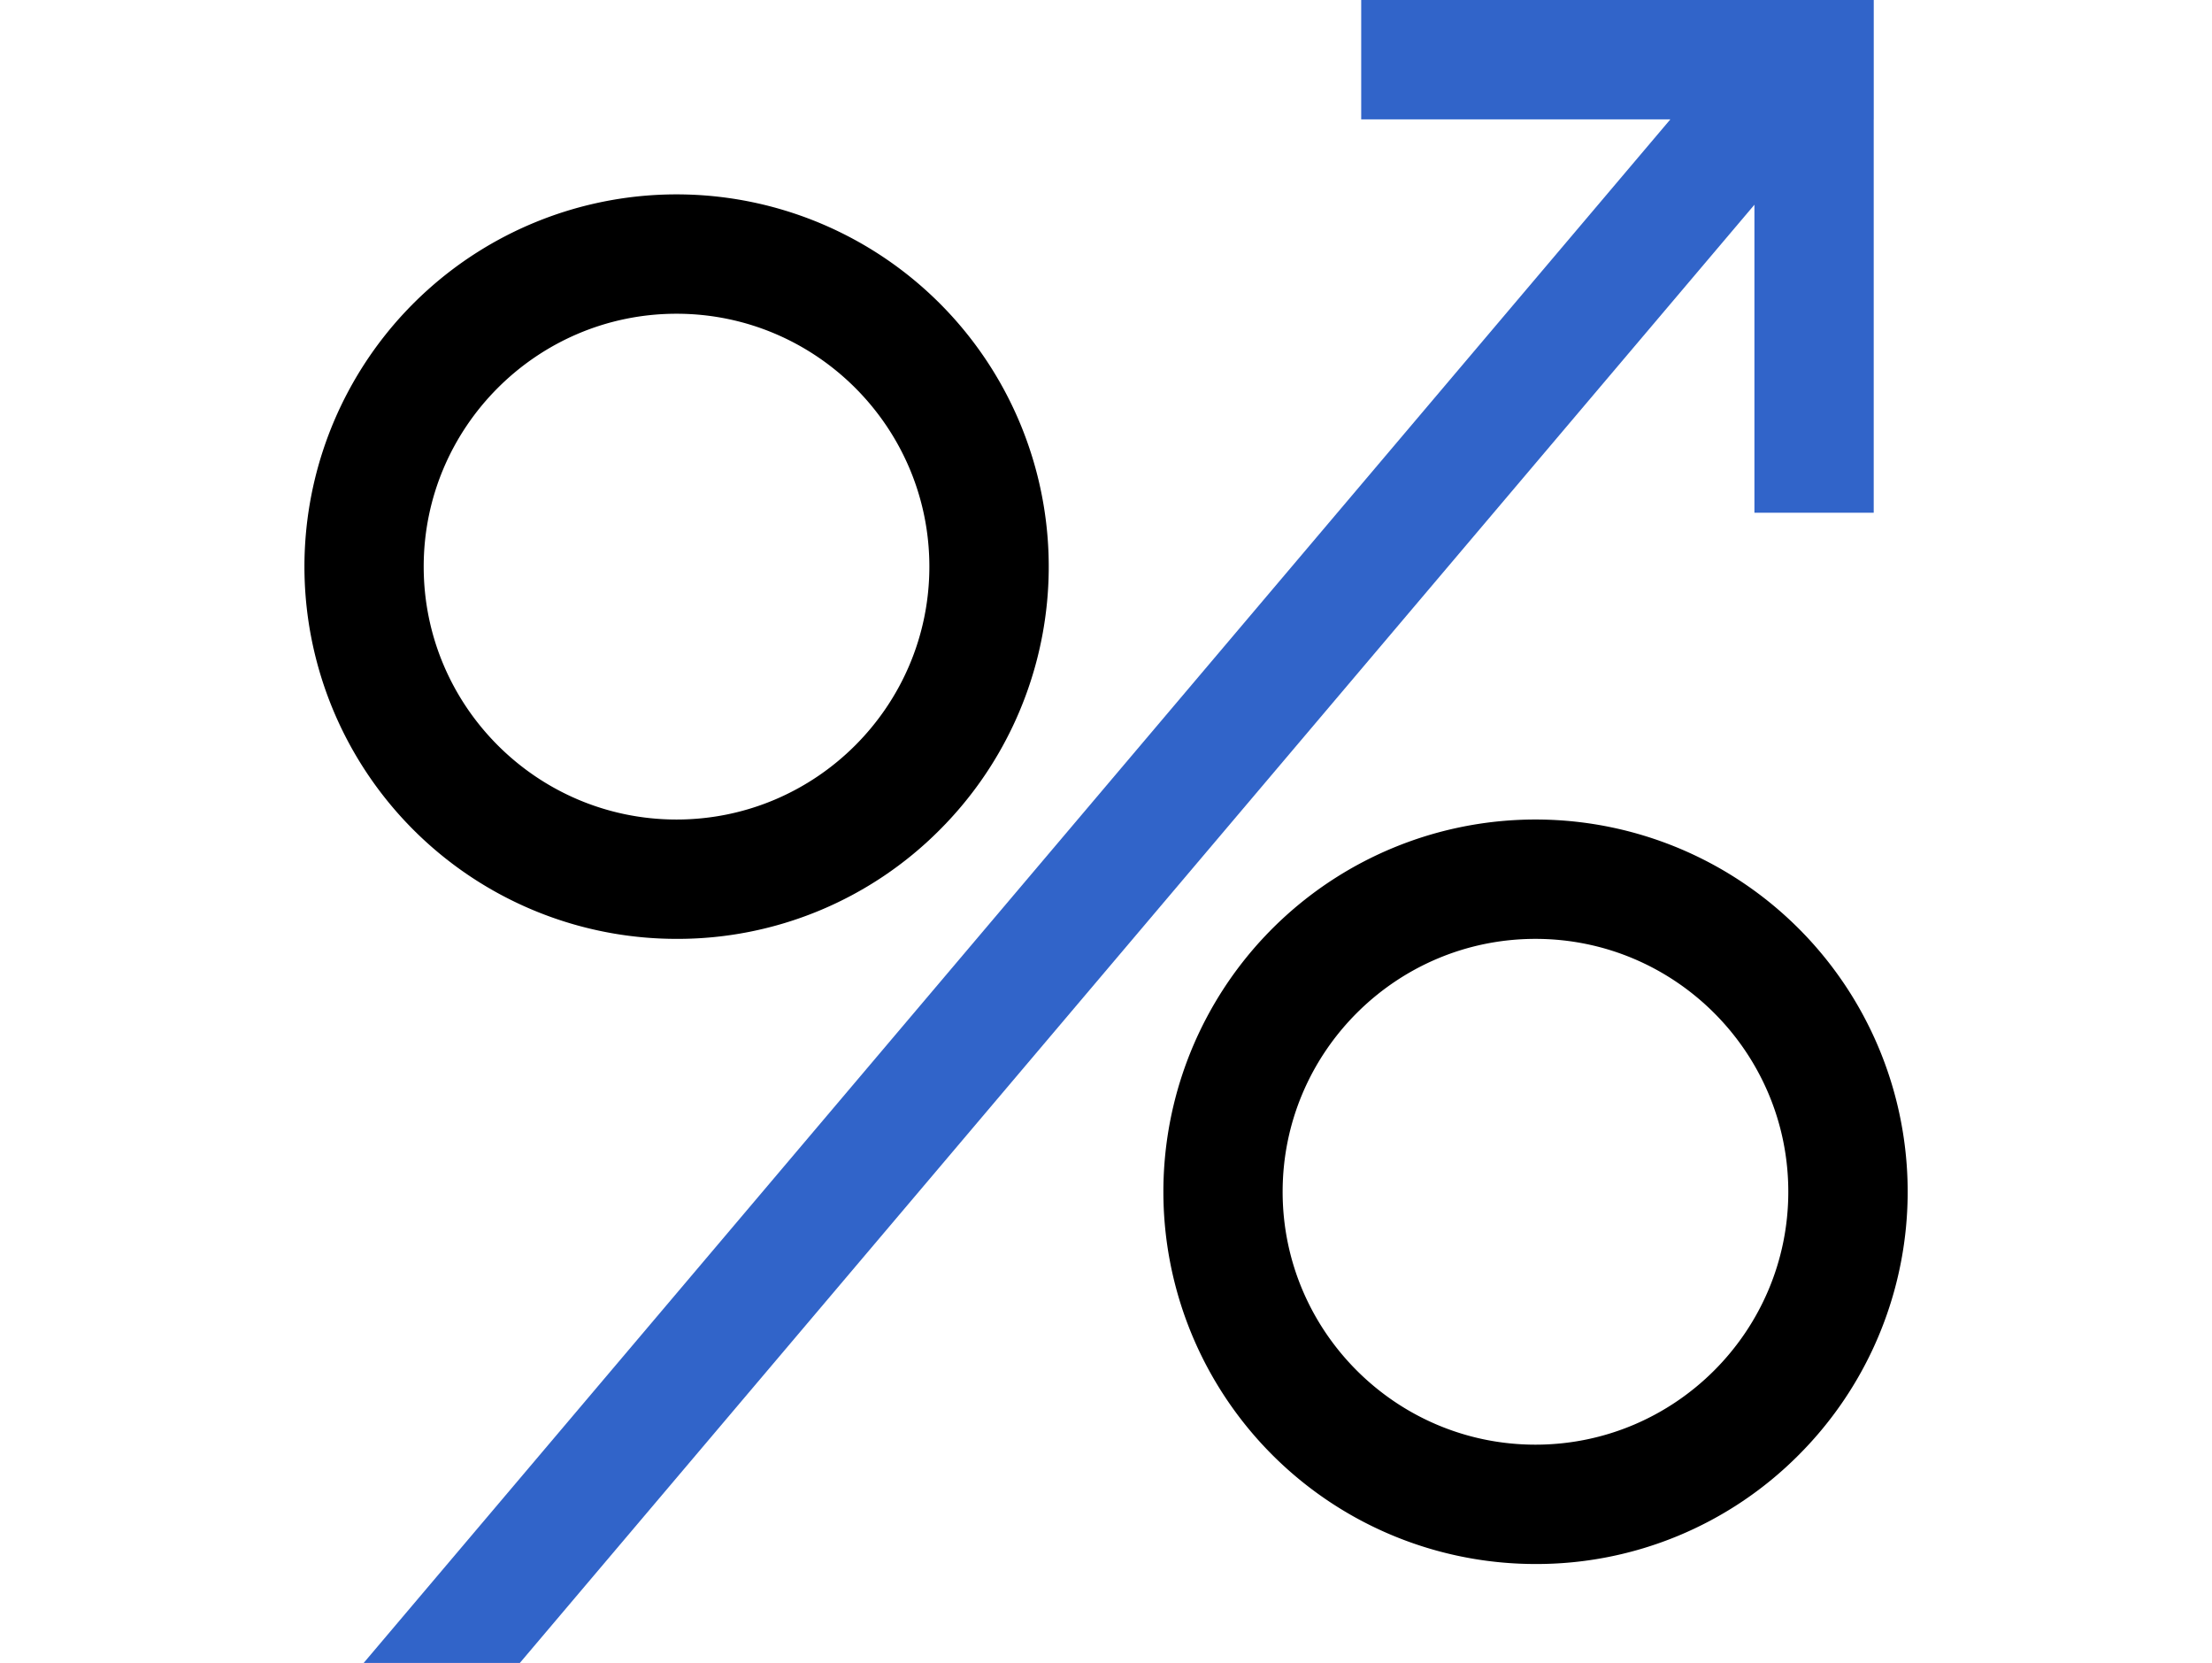
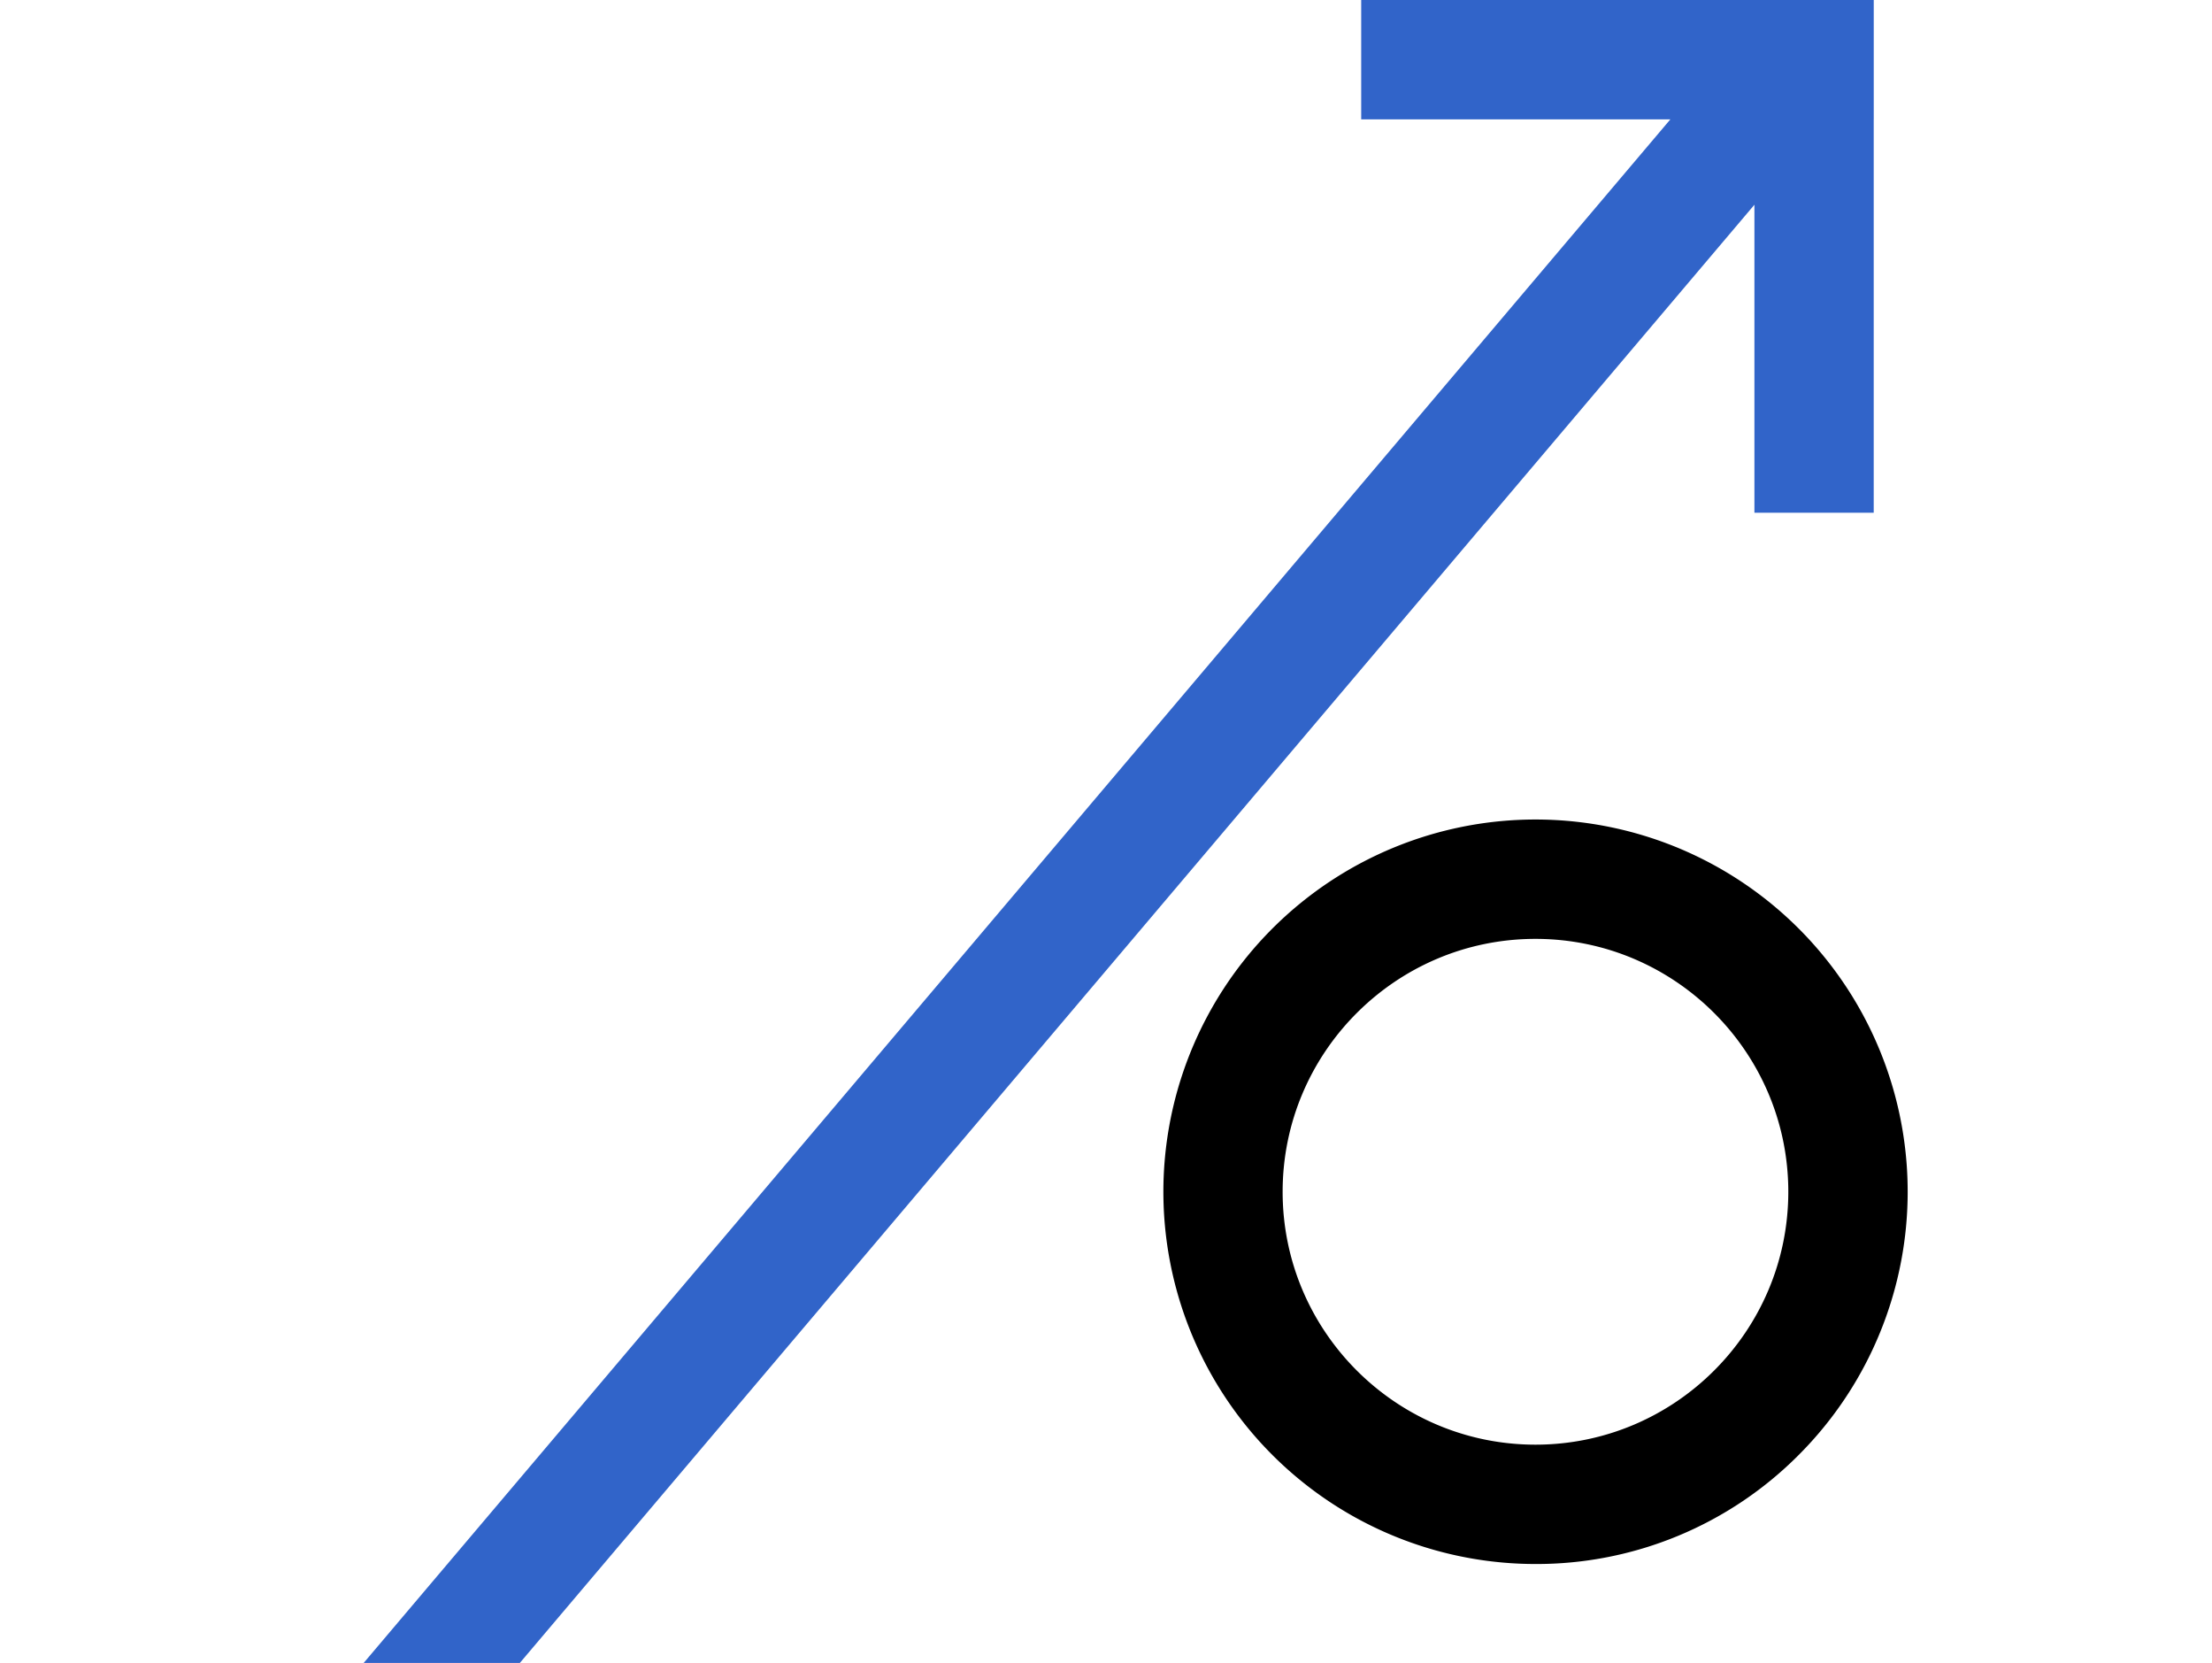
<svg xmlns="http://www.w3.org/2000/svg" id="IKONER" viewBox="0 0 1437 1080">
  <defs>
    <style>.cls-1{fill:#3164c9;}</style>
  </defs>
-   <path d="M439.5,609.76A241.76,241.76,0,1,1,610.44,539,240.17,240.17,0,0,1,439.5,609.76Zm0-406c-90.57,0-164.25,73.68-164.25,164.25S348.93,532.25,439.5,532.25,603.75,458.57,603.75,368,530.07,203.76,439.5,203.76Z" />
  <path d="M997.5,1015.76A241.76,241.76,0,1,1,1168.44,945,240.17,240.17,0,0,1,997.5,1015.76Zm0-406c-90.57,0-164.25,73.68-164.25,164.25S906.93,938.25,997.5,938.25,1161.75,864.57,1161.75,774,1088.07,609.76,997.5,609.76Z" />
  <polygon class="cls-1" points="1217.26 77.5 1217.26 0 884.29 0.01 884.29 77.51 1085.14 77.51 236.25 1080.01 337.71 1080.01 1139.74 132.96 1139.74 333 1217.24 332.99 1217.24 77.5 1217.26 77.5" />
</svg>